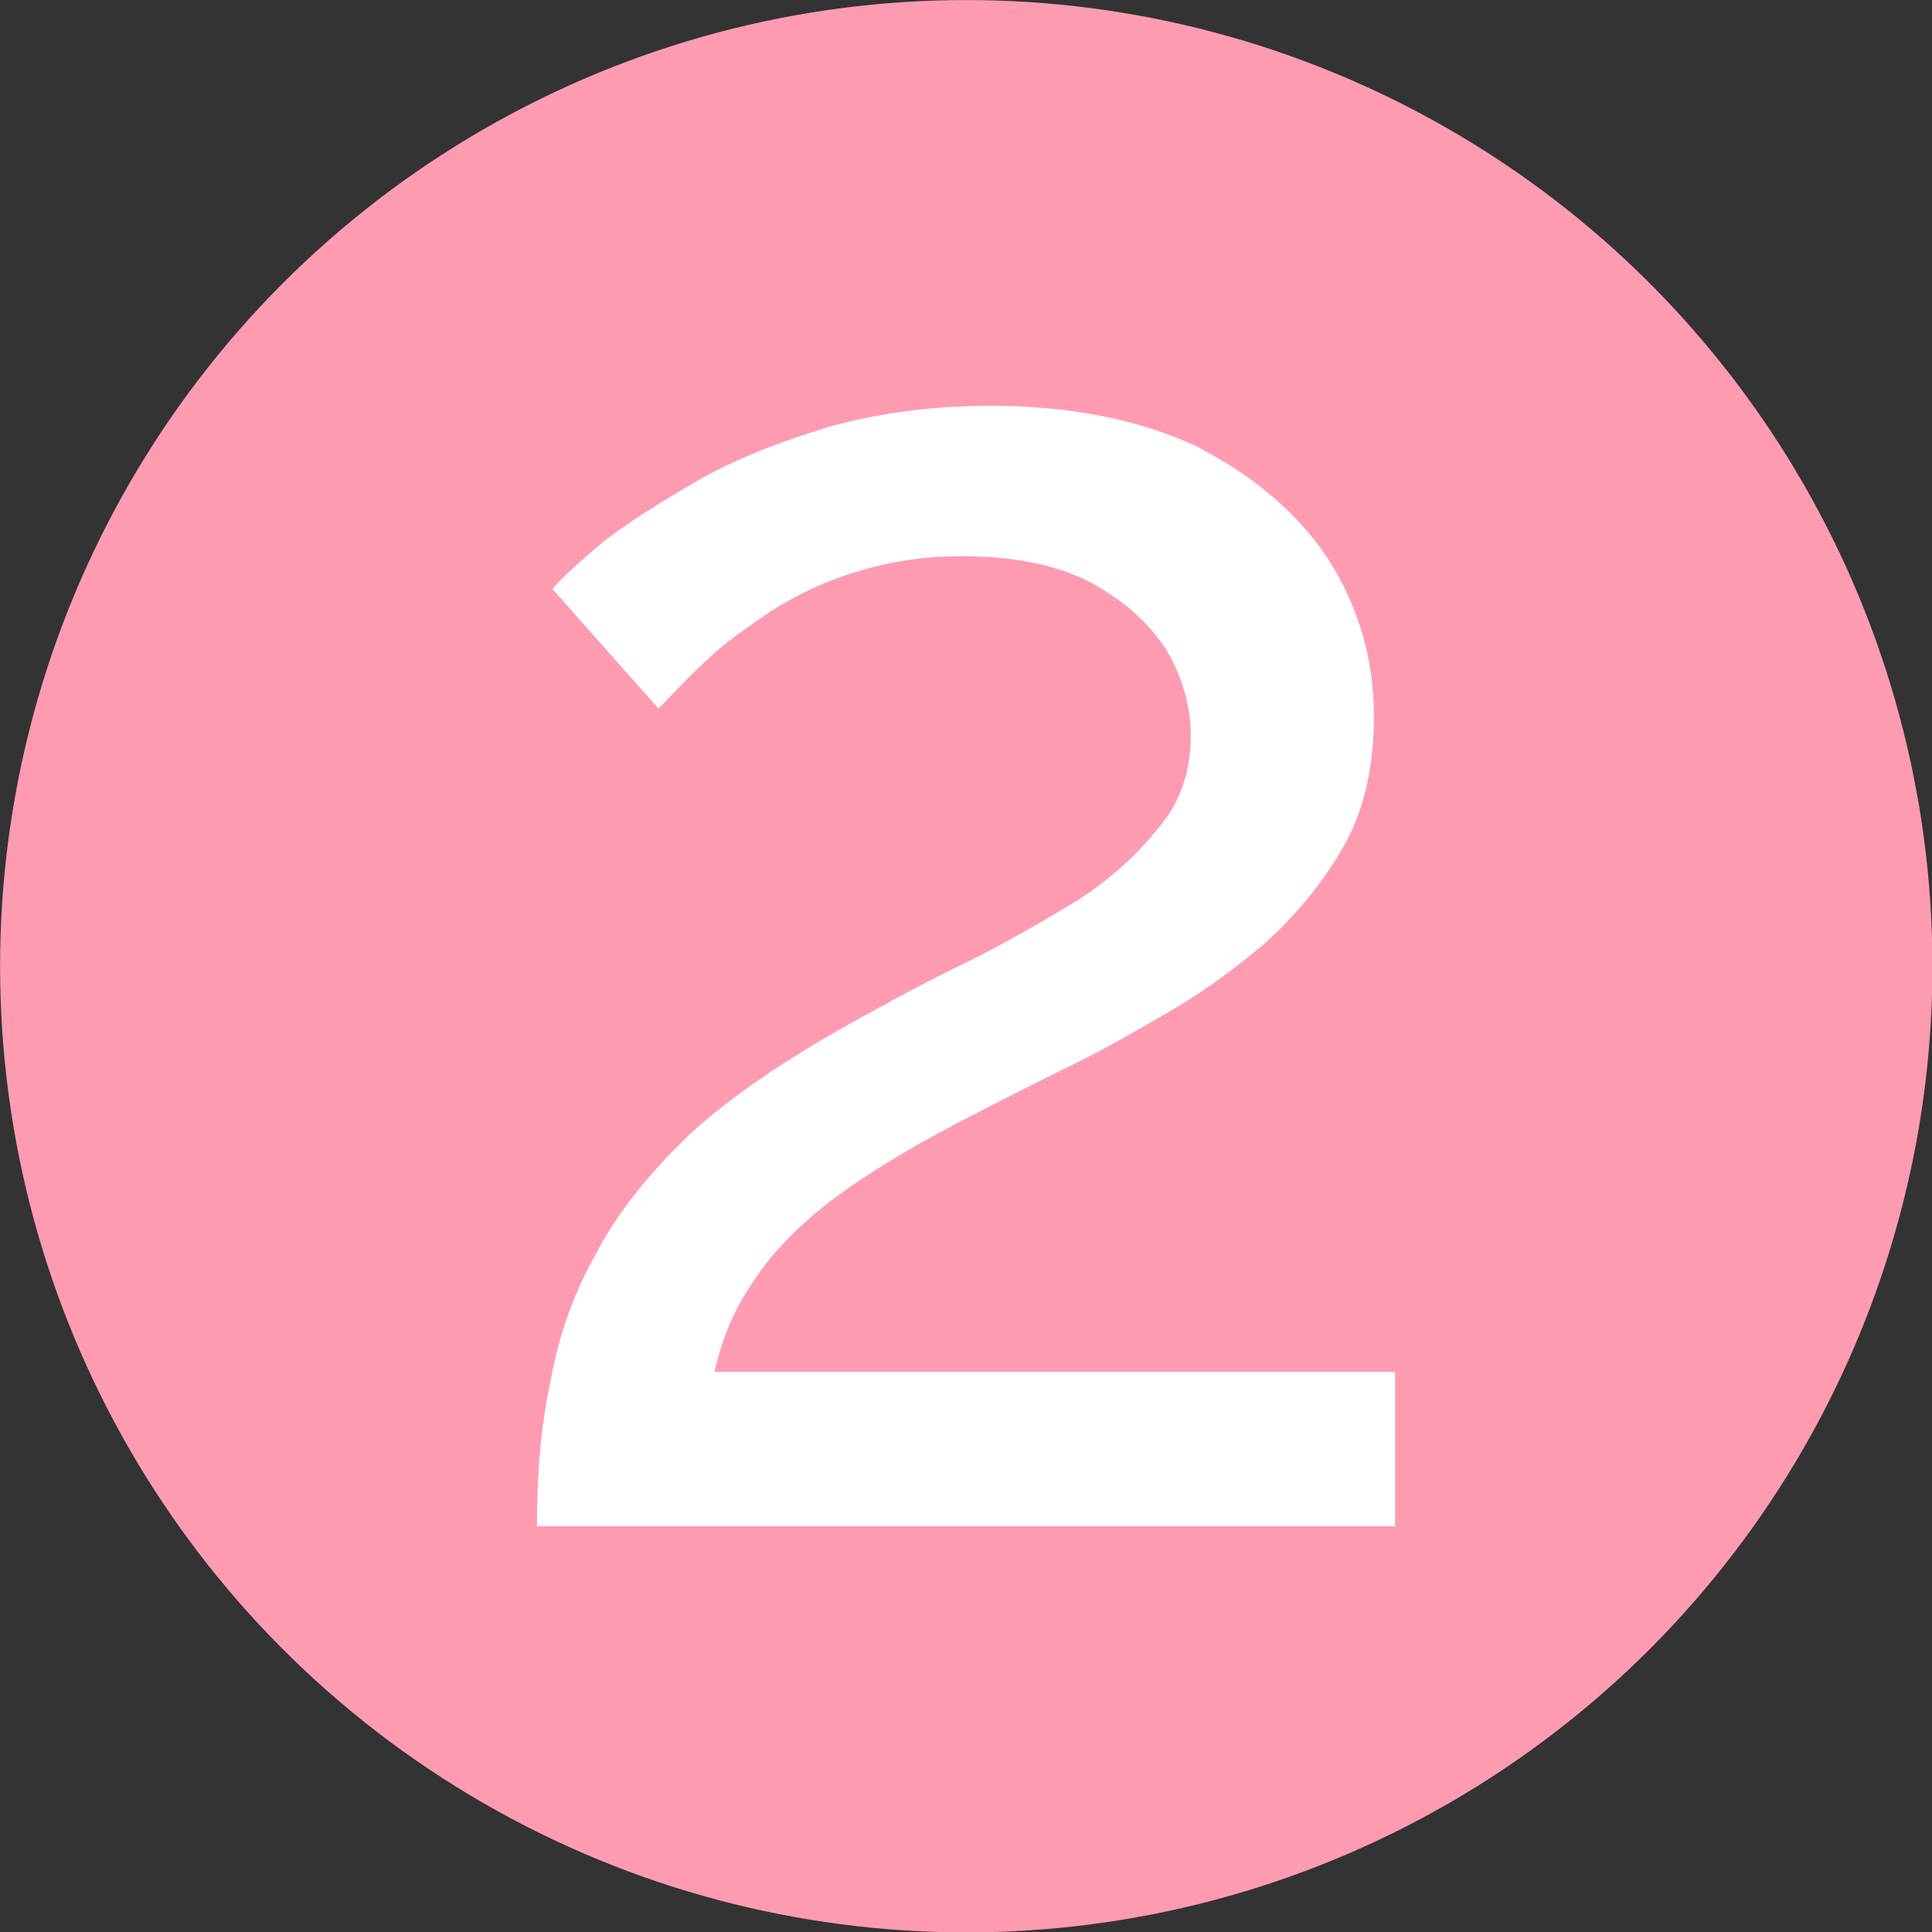
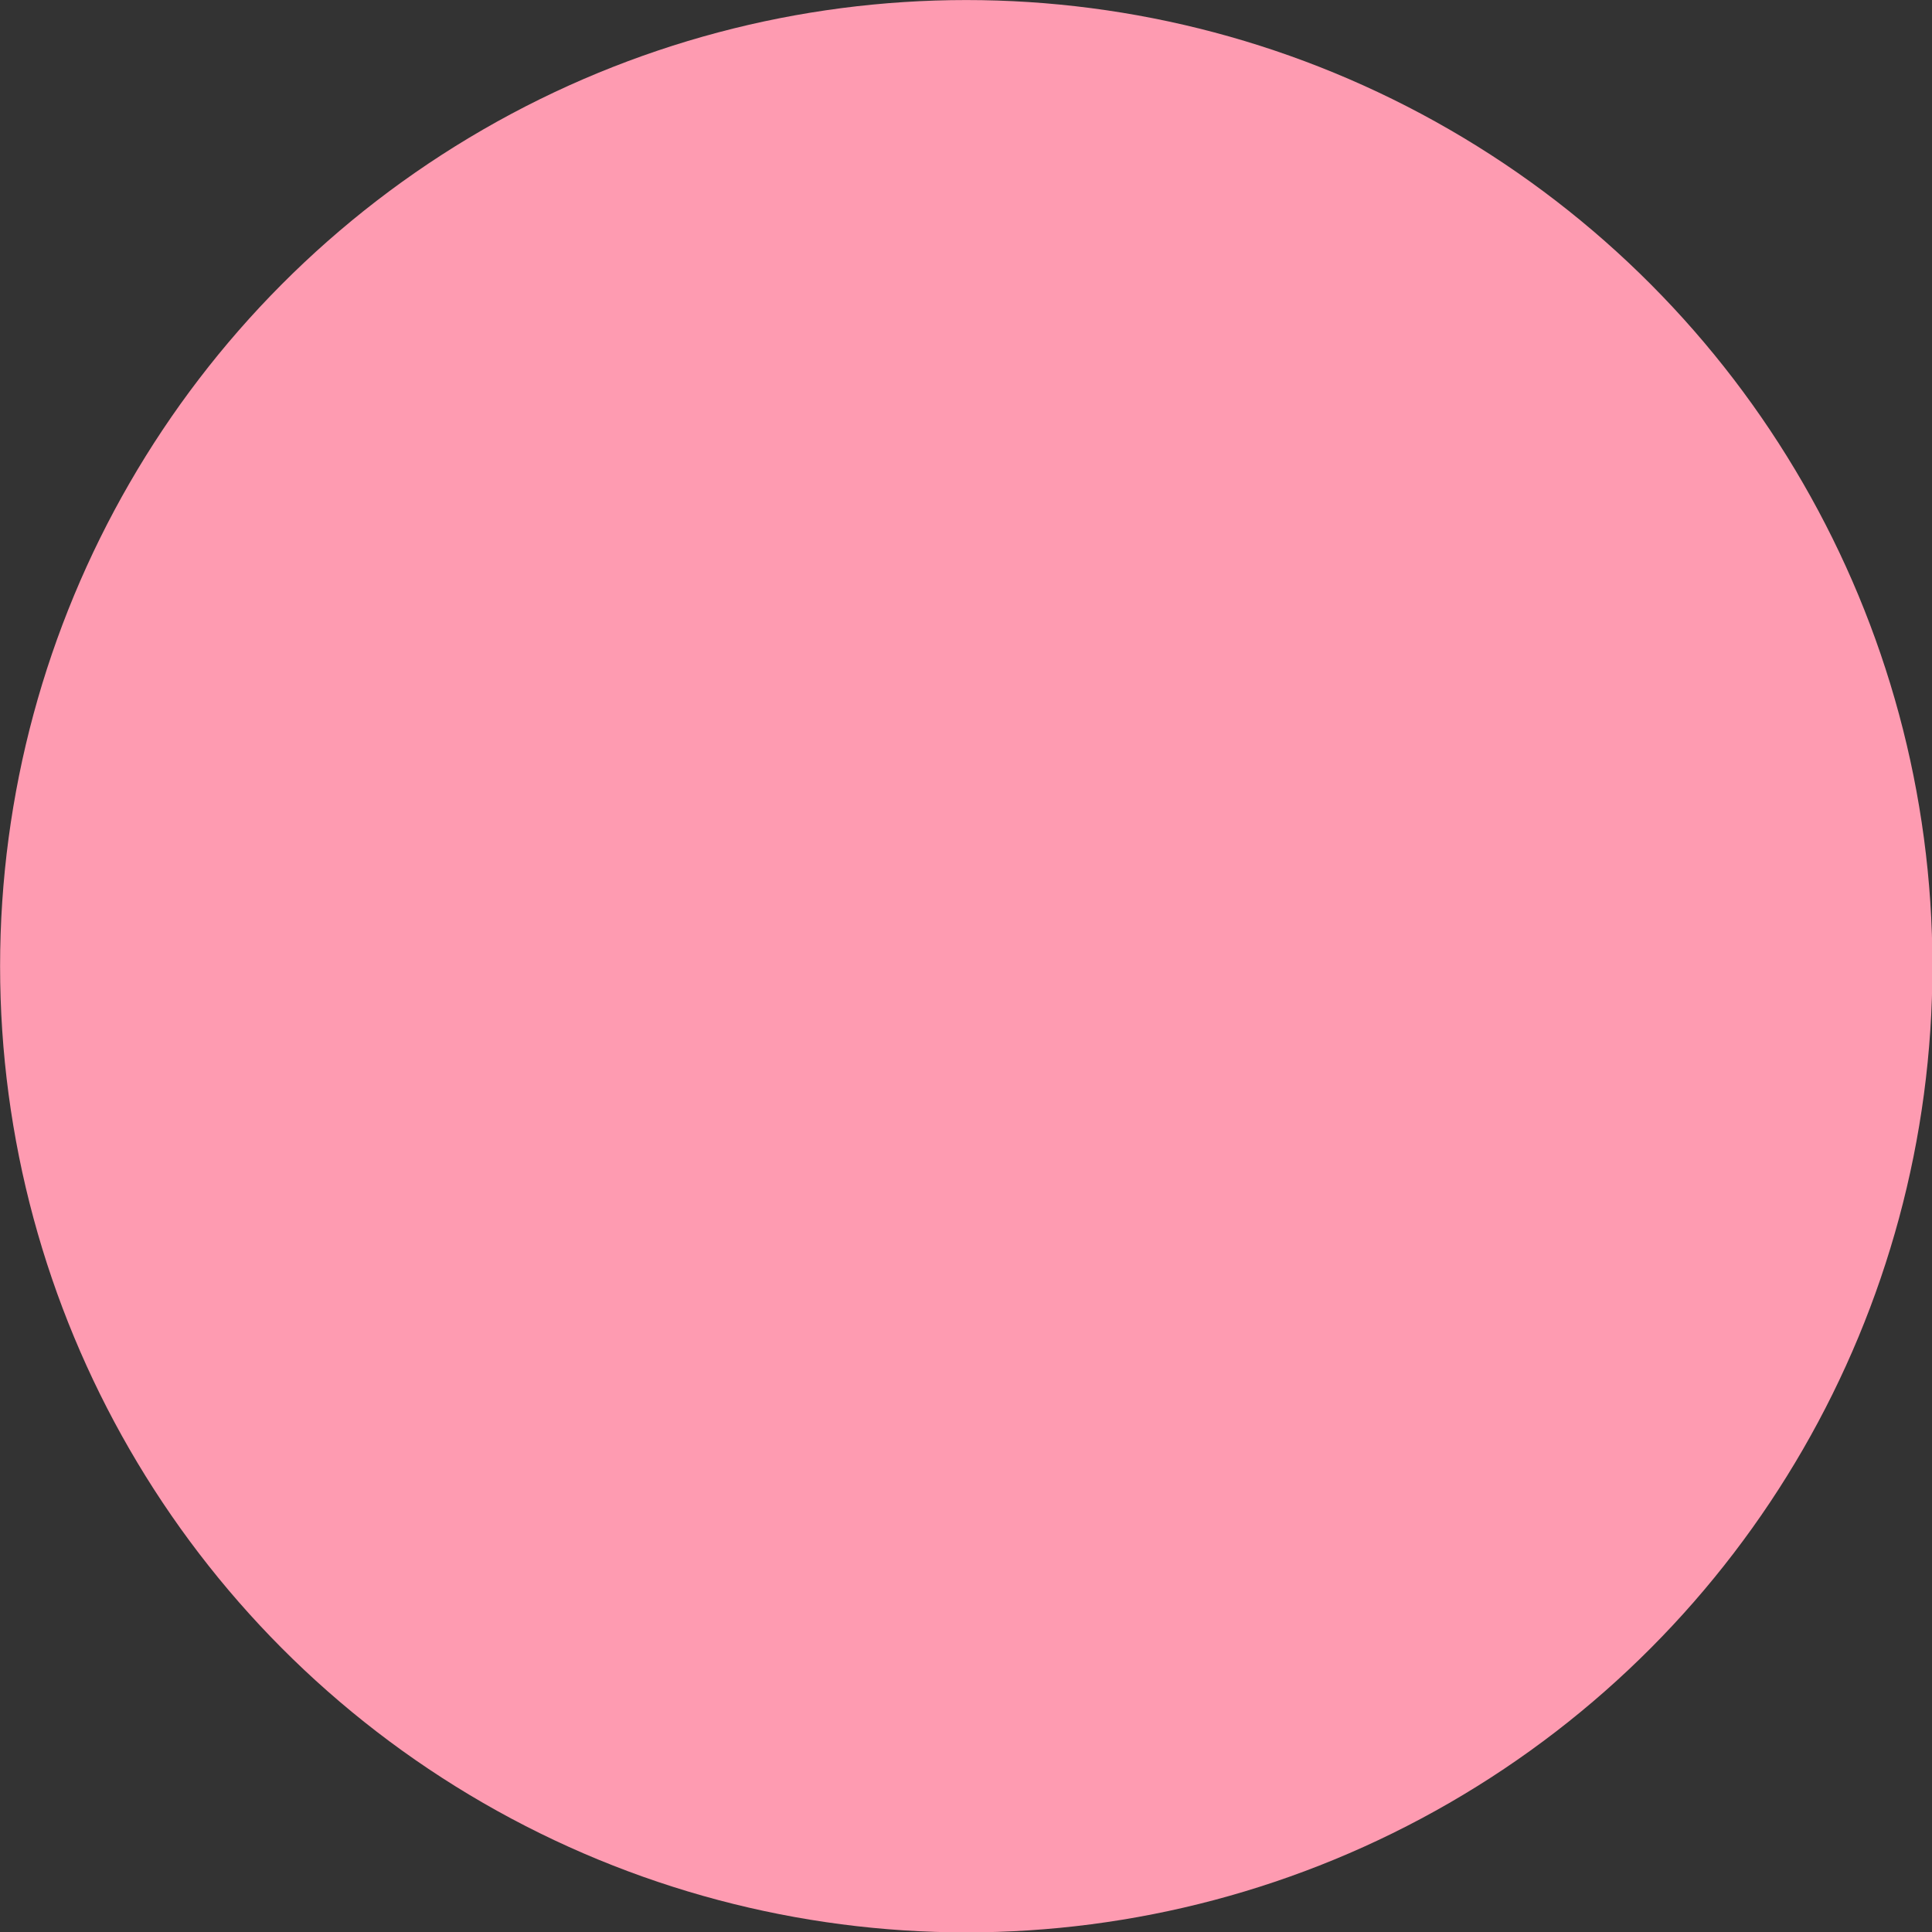
<svg xmlns="http://www.w3.org/2000/svg" width="100%" height="100%" viewBox="0 0 60 60" version="1.1" xml:space="preserve" style="fill-rule:evenodd;clip-rule:evenodd;stroke-linejoin:round;stroke-miterlimit:2;">
  <rect x="0" y="0" width="60" height="60" fill="#333333" stroke="none" />
  <g transform="matrix(1.359,0,0,1.359,-8.423,-8.245)">
    <circle cx="28.279" cy="28.147" r="22.079" style="fill:rgb(254,155,177);" />
  </g>
  <g transform="matrix(59.887,0,0,59.887,14.101,47.397)">
-     <path d="M0.043,-0C0.043,-0.027 0.045,-0.052 0.05,-0.075C0.054,-0.098 0.062,-0.121 0.074,-0.142C0.085,-0.163 0.102,-0.184 0.123,-0.204C0.144,-0.223 0.172,-0.242 0.206,-0.261C0.226,-0.272 0.246,-0.283 0.267,-0.293C0.287,-0.303 0.306,-0.314 0.324,-0.325C0.341,-0.336 0.355,-0.349 0.366,-0.363C0.377,-0.376 0.382,-0.392 0.382,-0.41C0.382,-0.425 0.378,-0.44 0.369,-0.455C0.36,-0.469 0.346,-0.481 0.329,-0.49C0.311,-0.499 0.289,-0.503 0.263,-0.503C0.243,-0.503 0.225,-0.5 0.209,-0.495C0.192,-0.49 0.178,-0.483 0.165,-0.475C0.152,-0.466 0.14,-0.458 0.131,-0.449C0.121,-0.44 0.113,-0.431 0.106,-0.424L0.051,-0.486C0.056,-0.492 0.065,-0.5 0.078,-0.511C0.091,-0.521 0.107,-0.531 0.126,-0.542C0.145,-0.553 0.168,-0.562 0.194,-0.57C0.219,-0.577 0.247,-0.581 0.278,-0.581C0.319,-0.581 0.355,-0.574 0.385,-0.56C0.414,-0.545 0.437,-0.526 0.453,-0.502C0.469,-0.477 0.477,-0.45 0.477,-0.42C0.477,-0.394 0.472,-0.371 0.461,-0.352C0.45,-0.333 0.436,-0.316 0.419,-0.301C0.401,-0.286 0.384,-0.274 0.366,-0.264C0.347,-0.253 0.331,-0.244 0.316,-0.237C0.286,-0.222 0.26,-0.209 0.239,-0.197C0.218,-0.185 0.2,-0.173 0.187,-0.162C0.173,-0.15 0.162,-0.138 0.154,-0.125C0.145,-0.112 0.139,-0.097 0.135,-0.08L0.488,-0.08L0.488,-0L0.043,-0Z" style="fill:white;fill-rule:nonzero;" />
-   </g>
+     </g>
</svg>